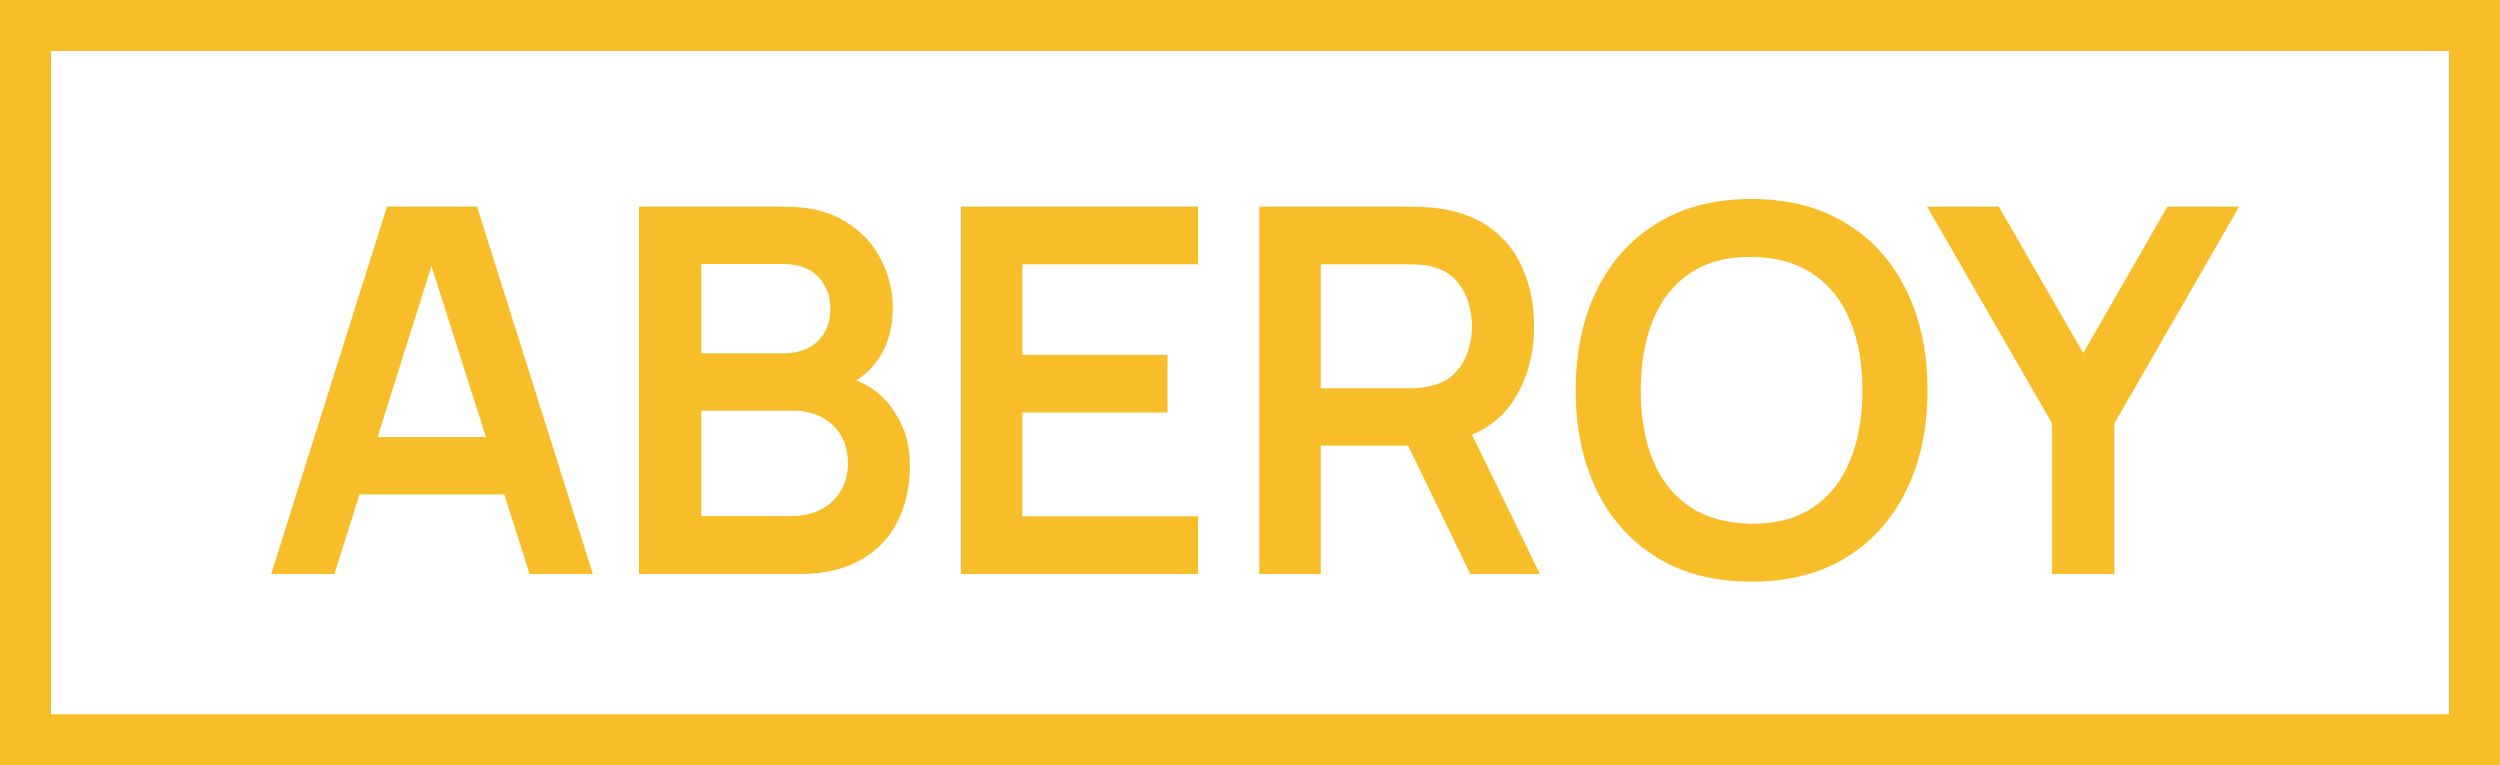
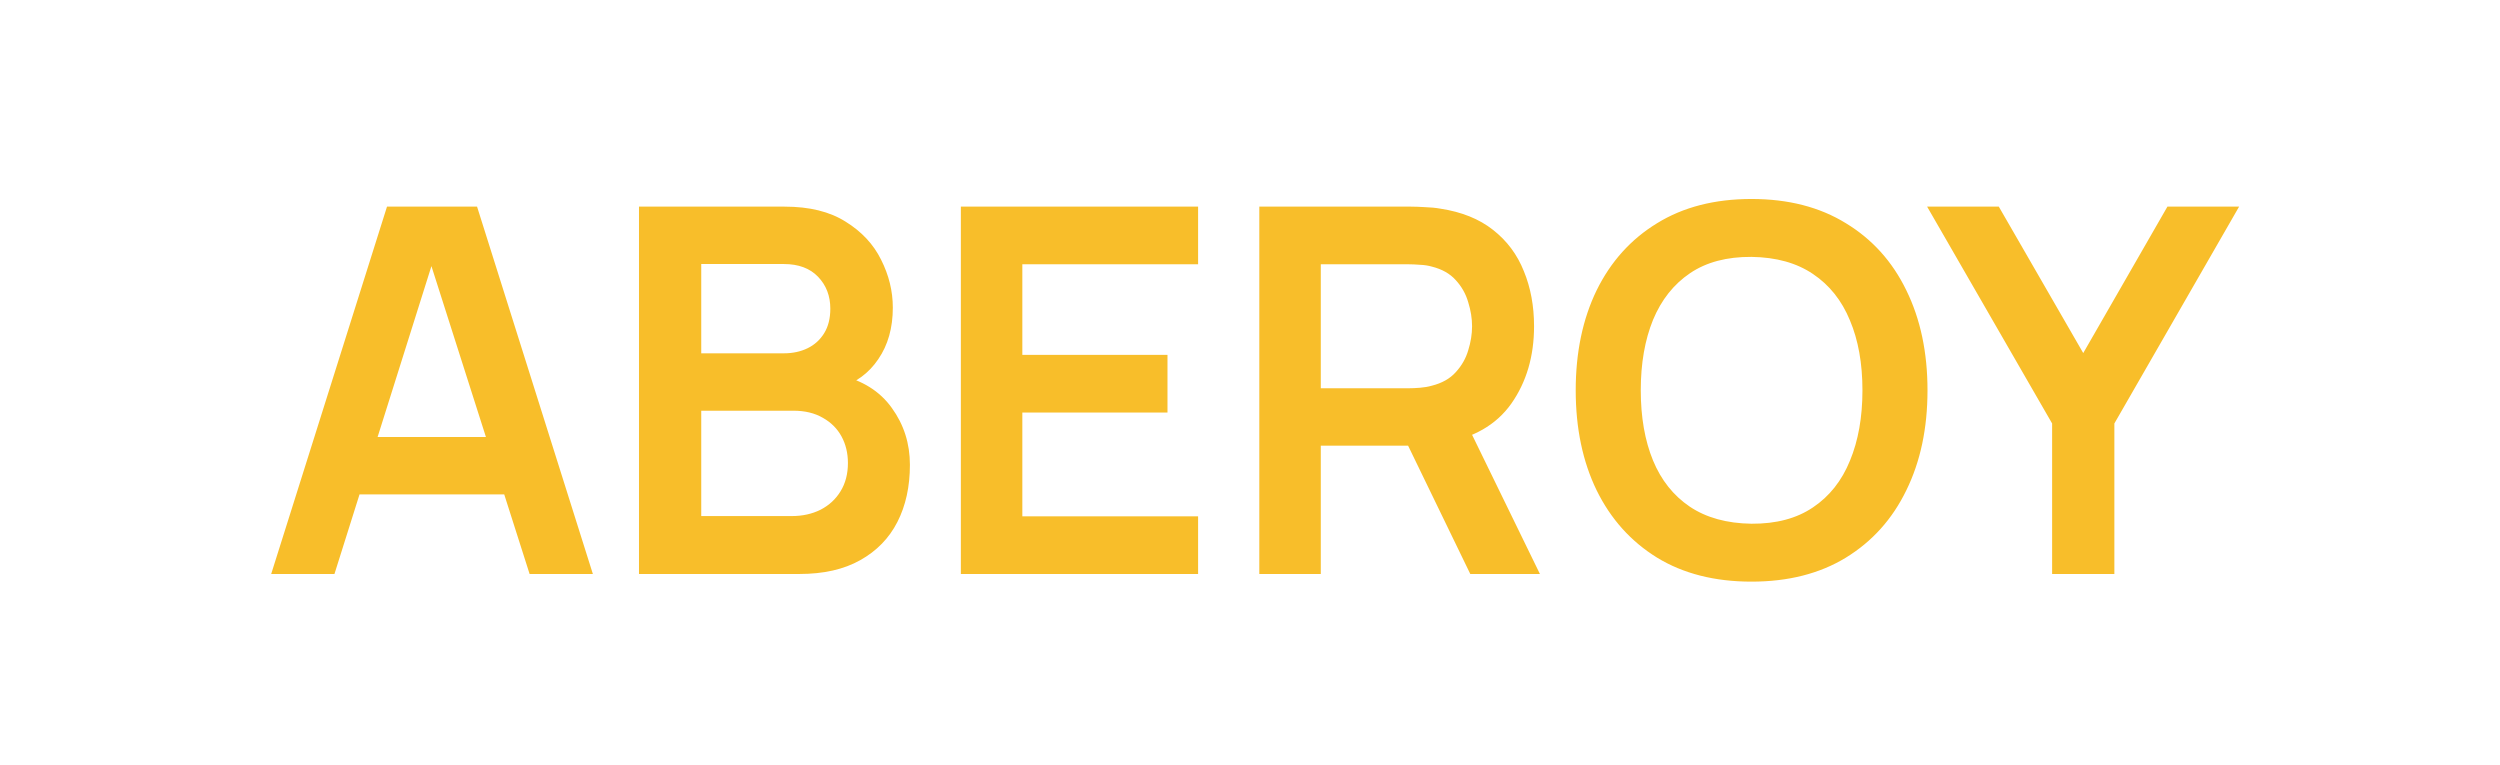
<svg xmlns="http://www.w3.org/2000/svg" width="196" height="60" viewBox="0 0 196 60" fill="none">
-   <rect x="2" y="2" width="192" height="56" stroke="#F8BE2A" stroke-width="4" />
  <path d="M21.261 45L30.341 16.2H37.401L46.481 45H41.521L33.281 19.16H34.361L26.221 45H21.261ZM26.321 38.76V34.26H41.441V38.76H26.321ZM50.097 45V16.2H61.517C63.464 16.2 65.057 16.593 66.297 17.38C67.55 18.153 68.477 19.147 69.077 20.36C69.69 21.573 69.997 22.827 69.997 24.12C69.997 25.707 69.617 27.053 68.857 28.16C68.11 29.267 67.09 30.013 65.797 30.4V29.4C67.61 29.813 68.984 30.673 69.917 31.98C70.864 33.287 71.337 34.773 71.337 36.44C71.337 38.147 71.01 39.64 70.357 40.92C69.704 42.2 68.73 43.2 67.437 43.92C66.157 44.64 64.57 45 62.677 45H50.097ZM54.977 40.46H62.077C62.917 40.46 63.67 40.293 64.337 39.96C65.004 39.613 65.523 39.133 65.897 38.52C66.284 37.893 66.477 37.153 66.477 36.3C66.477 35.527 66.31 34.833 65.977 34.22C65.644 33.607 65.157 33.12 64.517 32.76C63.877 32.387 63.11 32.2 62.217 32.2H54.977V40.46ZM54.977 27.7H61.457C62.15 27.7 62.77 27.567 63.317 27.3C63.864 27.033 64.297 26.64 64.617 26.12C64.937 25.6 65.097 24.96 65.097 24.2C65.097 23.2 64.777 22.367 64.137 21.7C63.497 21.033 62.603 20.7 61.457 20.7H54.977V27.7ZM75.331 45V16.2H93.931V20.72H80.151V27.82H91.531V32.34H80.151V40.48H93.931V45H75.331ZM98.73 45V16.2H110.63C110.91 16.2 111.27 16.213 111.71 16.24C112.15 16.253 112.556 16.293 112.93 16.36C114.596 16.613 115.97 17.167 117.05 18.02C118.143 18.873 118.95 19.953 119.47 21.26C120.003 22.553 120.27 23.993 120.27 25.58C120.27 27.927 119.676 29.947 118.49 31.64C117.303 33.32 115.483 34.36 113.03 34.76L110.97 34.94H103.55V45H98.73ZM115.27 45L109.59 33.28L114.49 32.2L120.73 45H115.27ZM103.55 30.44H110.43C110.696 30.44 110.996 30.427 111.33 30.4C111.663 30.373 111.97 30.32 112.25 30.24C113.05 30.04 113.676 29.687 114.13 29.18C114.596 28.673 114.923 28.1 115.11 27.46C115.31 26.82 115.41 26.193 115.41 25.58C115.41 24.967 115.31 24.34 115.11 23.7C114.923 23.047 114.596 22.467 114.13 21.96C113.676 21.453 113.05 21.1 112.25 20.9C111.97 20.82 111.663 20.773 111.33 20.76C110.996 20.733 110.696 20.72 110.43 20.72H103.55V30.44ZM137.316 45.6C134.436 45.6 131.969 44.973 129.916 43.72C127.863 42.453 126.283 40.693 125.176 38.44C124.083 36.187 123.536 33.573 123.536 30.6C123.536 27.627 124.083 25.013 125.176 22.76C126.283 20.507 127.863 18.753 129.916 17.5C131.969 16.233 134.436 15.6 137.316 15.6C140.196 15.6 142.663 16.233 144.716 17.5C146.783 18.753 148.363 20.507 149.456 22.76C150.563 25.013 151.116 27.627 151.116 30.6C151.116 33.573 150.563 36.187 149.456 38.44C148.363 40.693 146.783 42.453 144.716 43.72C142.663 44.973 140.196 45.6 137.316 45.6ZM137.316 41.06C139.249 41.073 140.856 40.647 142.136 39.78C143.429 38.913 144.396 37.693 145.036 36.12C145.689 34.547 146.016 32.707 146.016 30.6C146.016 28.493 145.689 26.667 145.036 25.12C144.396 23.56 143.429 22.347 142.136 21.48C140.856 20.613 139.249 20.167 137.316 20.14C135.383 20.127 133.776 20.553 132.496 21.42C131.216 22.287 130.249 23.507 129.596 25.08C128.956 26.653 128.636 28.493 128.636 30.6C128.636 32.707 128.956 34.54 129.596 36.1C130.236 37.647 131.196 38.853 132.476 39.72C133.769 40.587 135.383 41.033 137.316 41.06ZM160.886 45V33.2L151.086 16.2H156.706L163.326 27.68L169.926 16.2H175.546L165.766 33.2V45H160.886Z" fill="#F8BE2A" />
</svg>